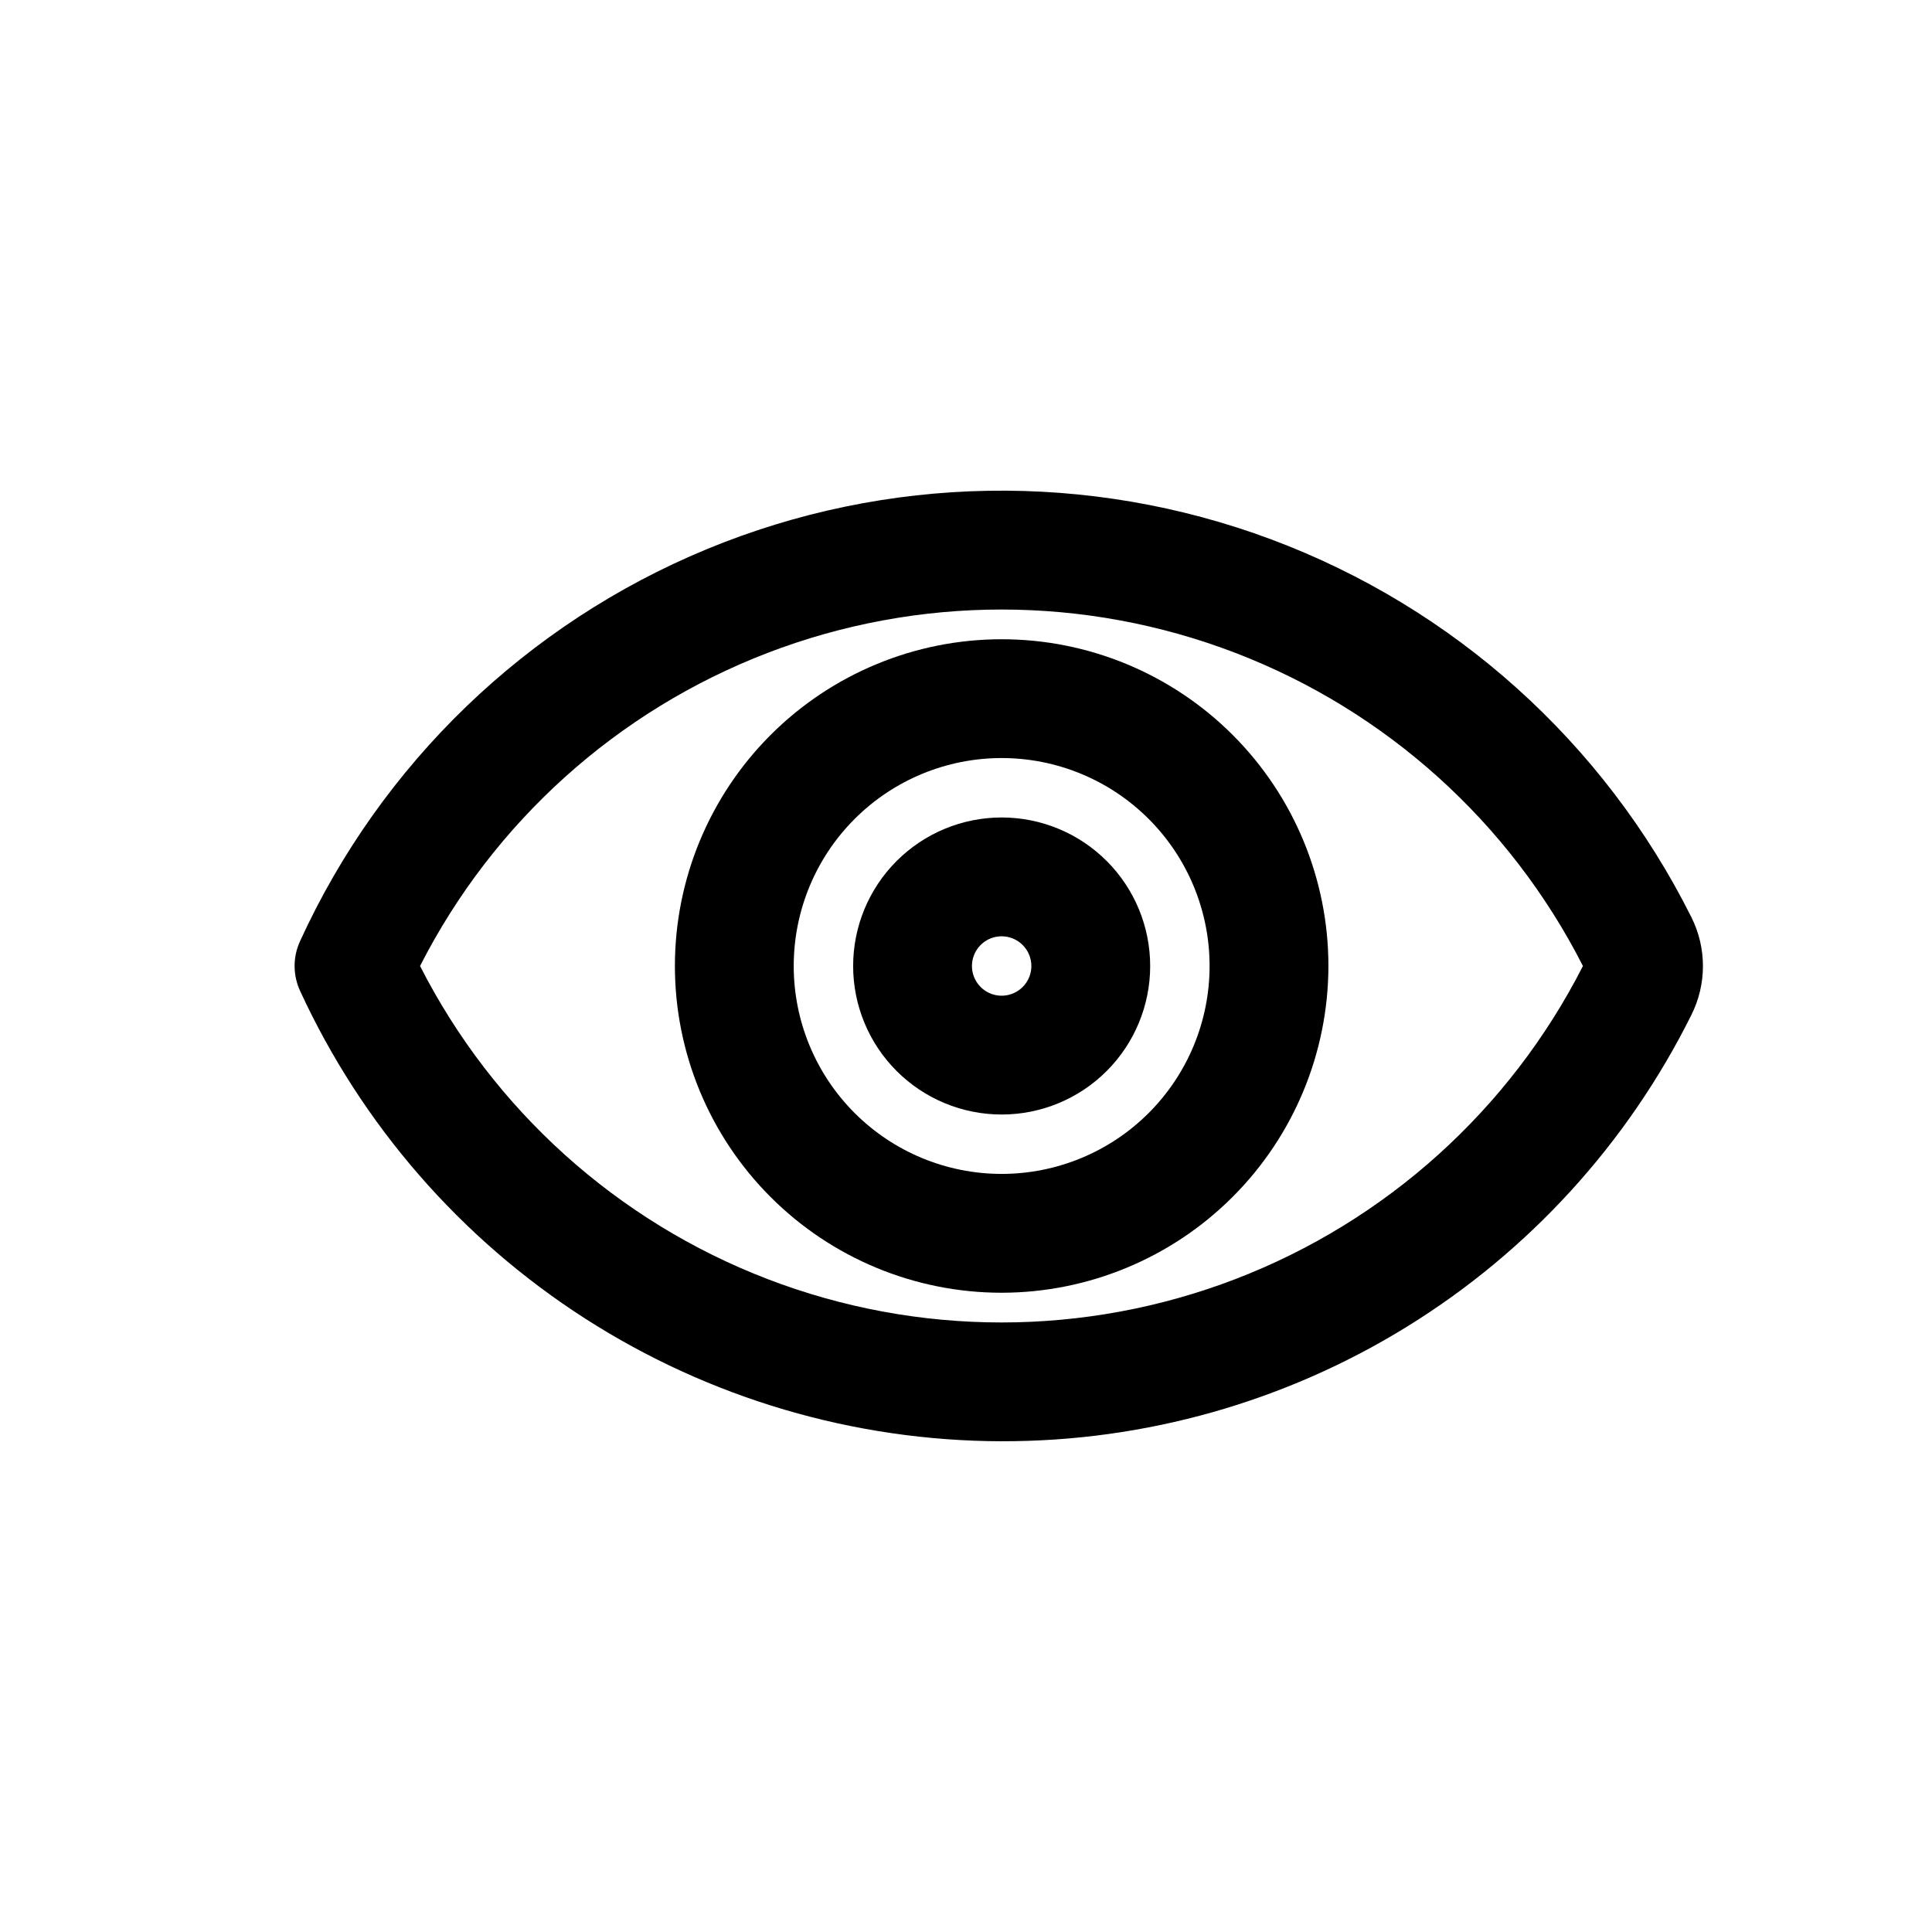
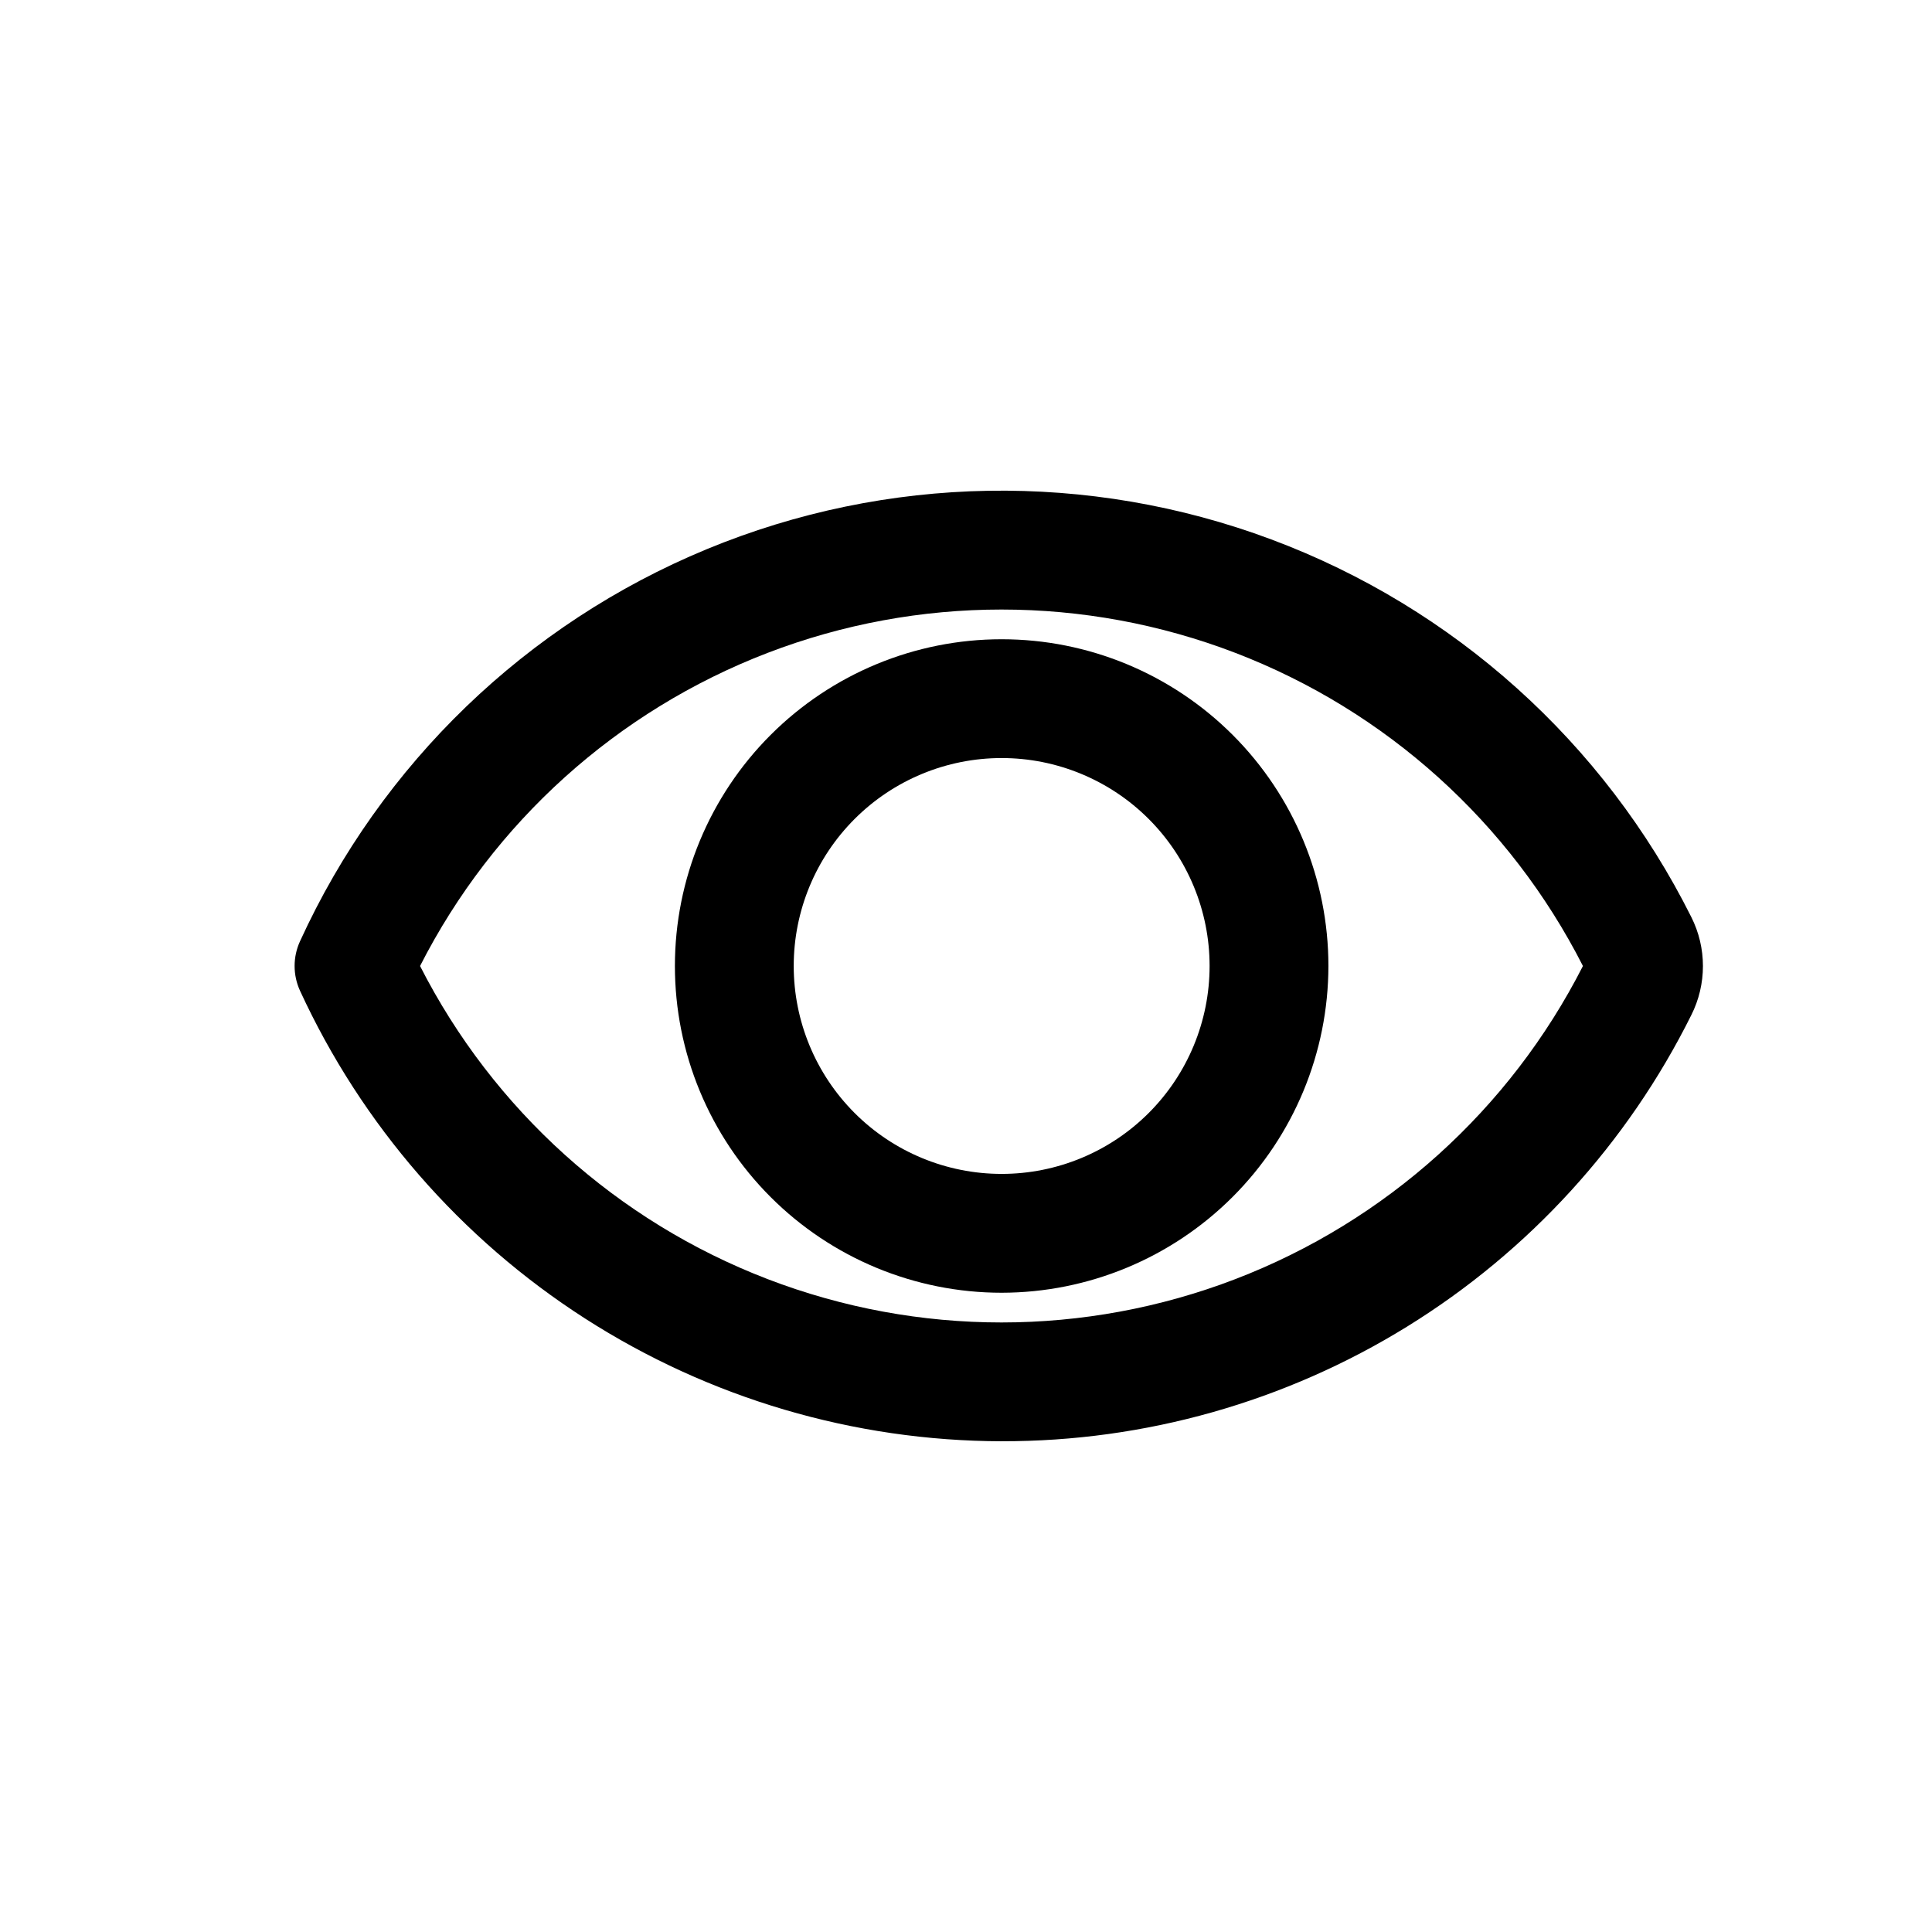
<svg xmlns="http://www.w3.org/2000/svg" fill="#000000" width="800px" height="800px" version="1.1" viewBox="144 144 512 512">
  <g>
-     <path d="m409.45 439.36c-10.438 0-20.449-4.148-27.832-11.527-7.383-7.383-11.527-17.395-11.527-27.832 0-10.441 4.144-20.453 11.527-27.832 7.383-7.383 17.395-11.531 27.832-11.531s20.449 4.148 27.832 11.531c7.379 7.379 11.527 17.391 11.527 27.832 0 10.438-4.148 20.449-11.527 27.832-7.383 7.379-17.395 11.527-27.832 11.527zm0-47.23v-0.004c-3.184 0-6.055 1.918-7.273 4.859s-0.543 6.328 1.707 8.582c2.25 2.25 5.637 2.922 8.578 1.703 2.941-1.215 4.859-4.086 4.859-7.269 0-2.09-0.828-4.09-2.305-5.566-1.477-1.477-3.481-2.309-5.566-2.309z" />
    <path d="m409.45 486.59c-22.965 0-44.992-9.121-61.23-25.363-16.238-16.238-25.363-38.262-25.363-61.227 0-22.969 9.125-44.992 25.363-61.23 16.238-16.238 38.266-25.363 61.23-25.363 22.965 0 44.992 9.125 61.23 25.363s25.363 38.262 25.363 61.23c-0.027 22.957-9.156 44.969-25.391 61.199-16.234 16.234-38.246 25.367-61.203 25.391zm0-141.7c-14.613 0-28.633 5.805-38.965 16.141-10.336 10.332-16.141 24.348-16.141 38.965 0 14.613 5.805 28.629 16.141 38.965 10.332 10.332 24.352 16.137 38.965 16.137 14.613 0 28.629-5.805 38.965-16.137 10.332-10.336 16.141-24.352 16.141-38.965 0-14.617-5.809-28.633-16.141-38.965-10.336-10.336-24.352-16.141-38.965-16.141z" />
    <path d="m409.45 525.95c-39.152-0.09-77.461-11.379-110.41-32.535-32.945-21.152-59.152-51.289-75.531-86.852-1.914-4.168-1.914-8.961 0-13.129 21.492-47.004 59.992-84.121 107.75-103.88 47.762-19.758 101.23-20.688 149.65-2.602 48.414 18.086 88.184 53.84 111.3 100.07 4.117 8.172 4.117 17.816 0 25.992-16.91 33.984-42.984 62.57-75.277 82.523-32.293 19.957-69.52 30.488-107.48 30.406zm-154.13-125.95c19.387 38.09 52.199 67.648 92.102 82.973 39.902 15.324 84.066 15.324 123.97 0 39.898-15.324 72.711-44.883 92.102-82.973-19.391-38.094-52.203-67.652-92.102-82.977-39.902-15.32-84.066-15.32-123.97 0-39.902 15.324-72.715 44.883-92.102 82.977z" />
  </g>
</svg>